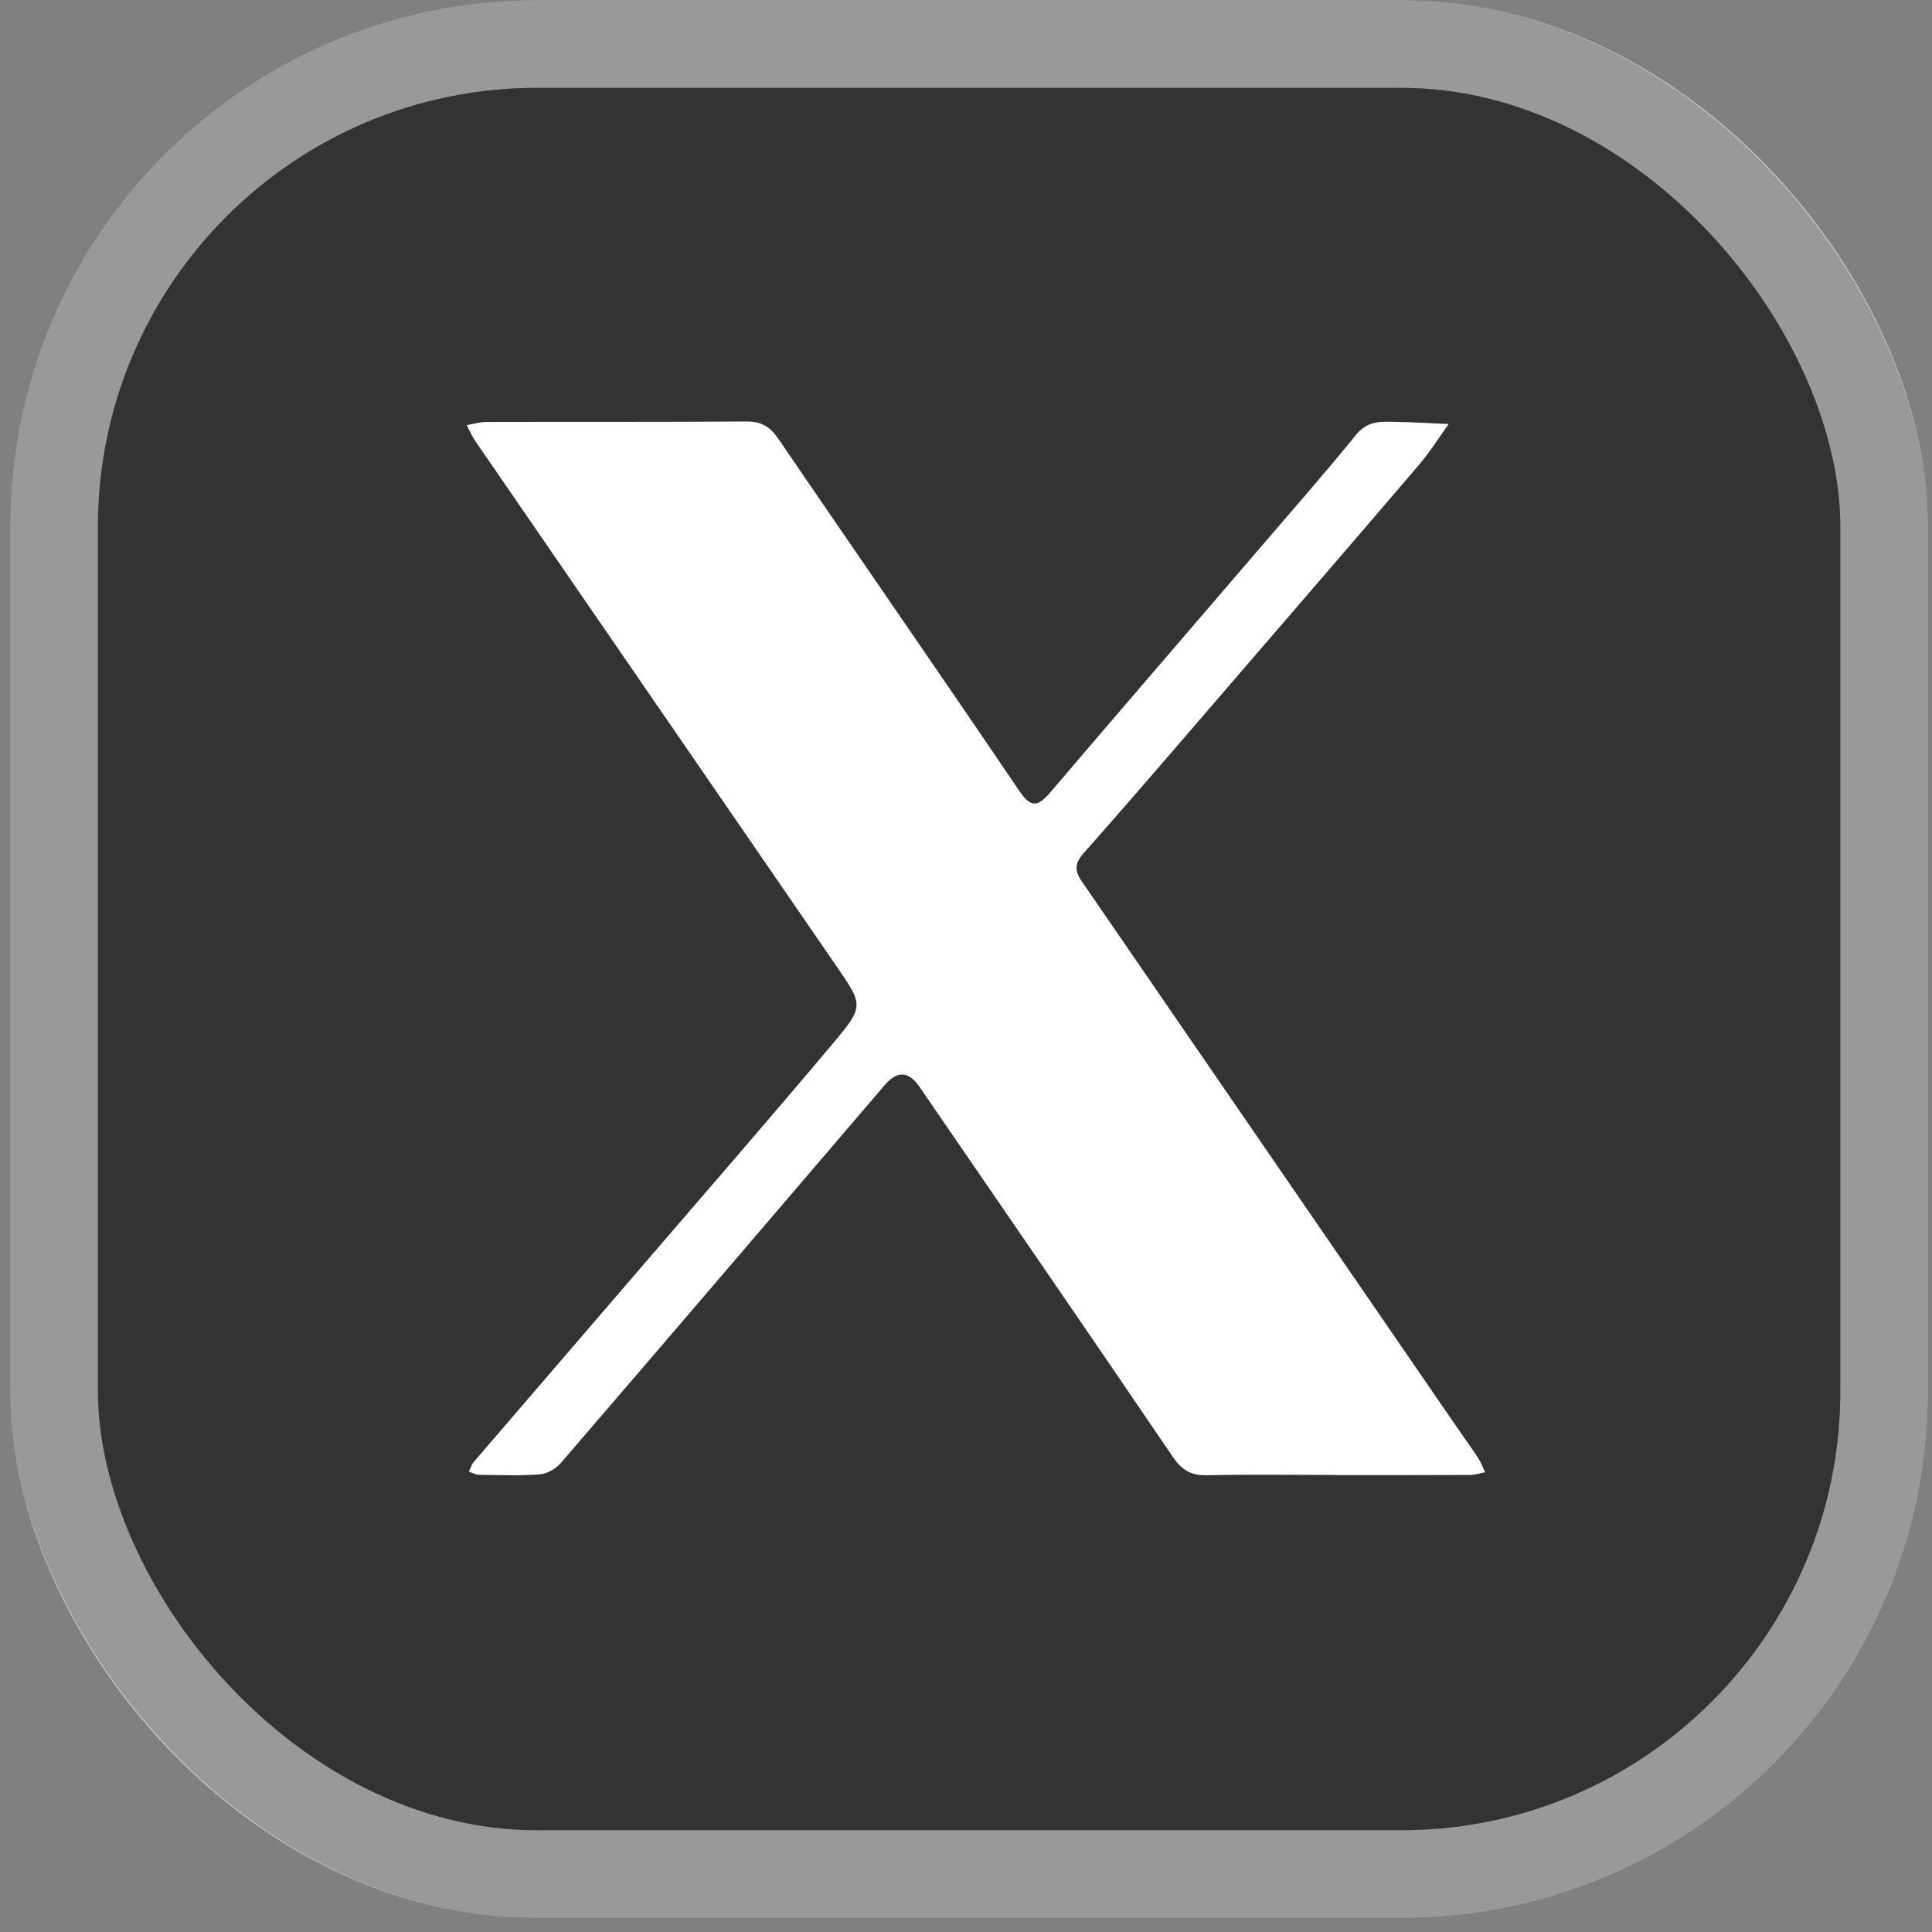
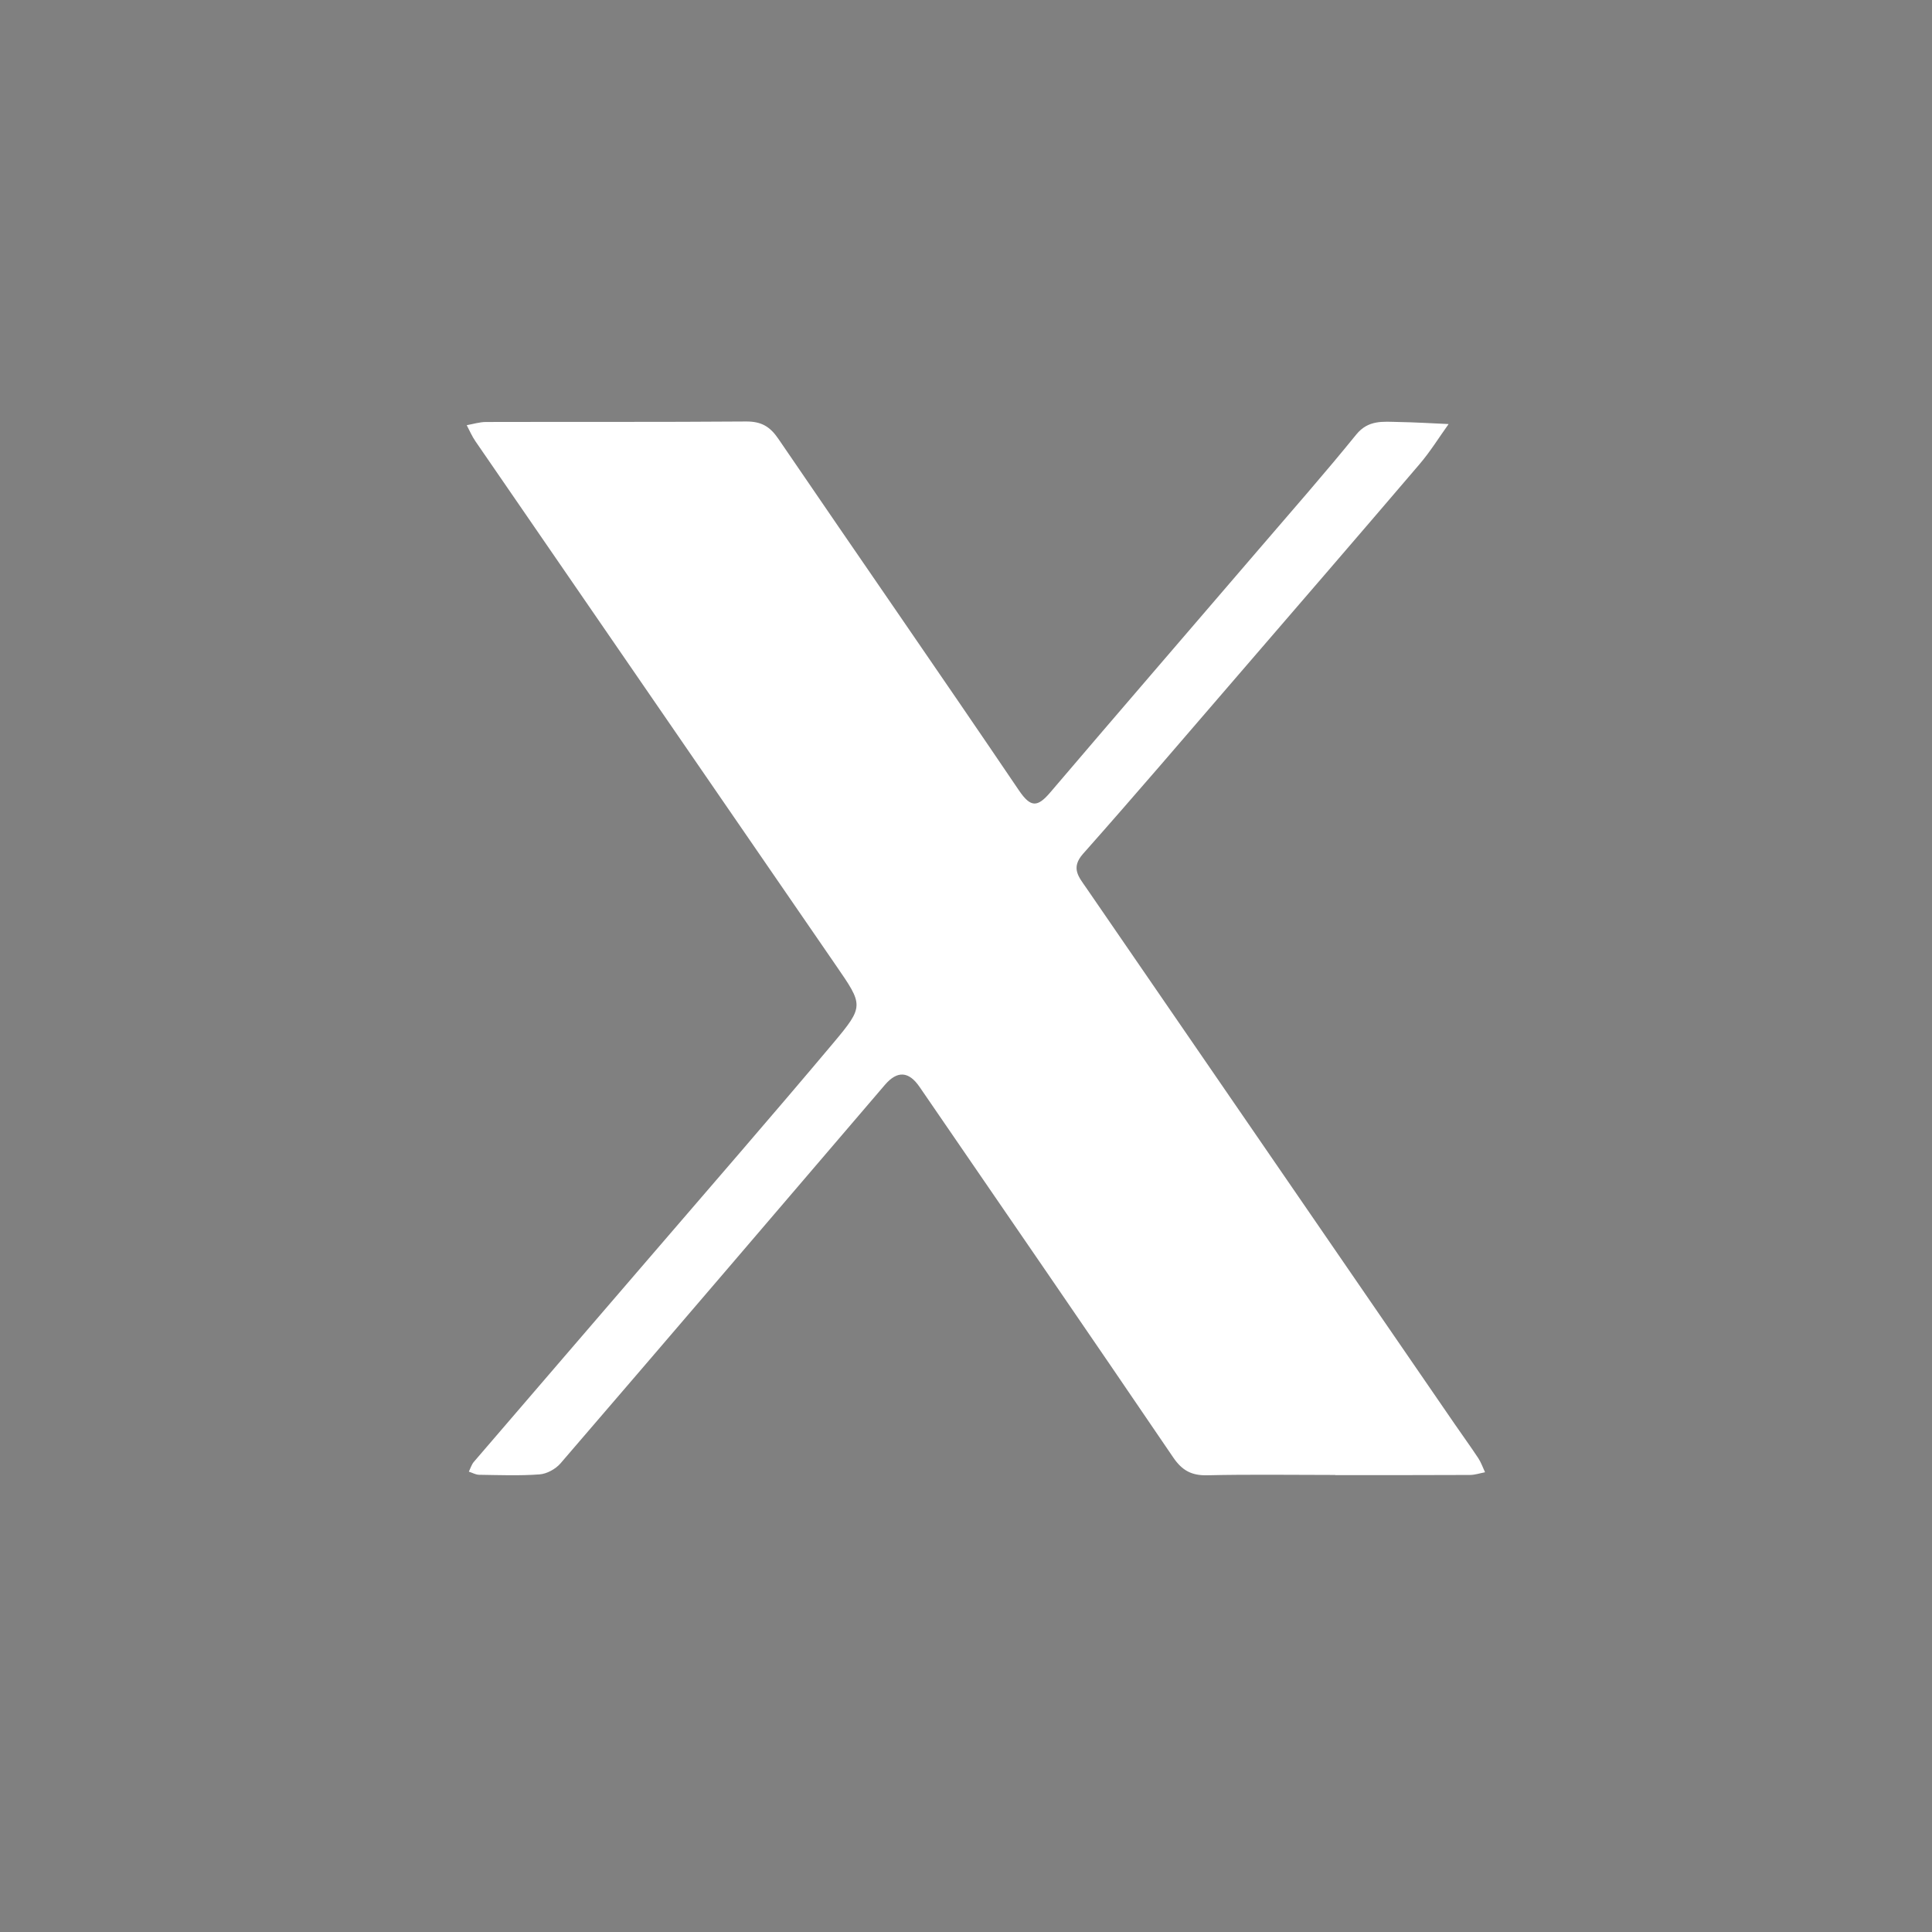
<svg xmlns="http://www.w3.org/2000/svg" width="55" height="55" viewBox="0 0 55 55" fill="none">
  <rect x="0" y="0" width="55" height="55" fill="#808080" stroke="none" />
-   <rect x="0.287" width="54.604" height="54.604" rx="15" fill="#333333" />
-   <rect x="1.537" y="1.25" width="52.104" height="52.104" rx="13.75" stroke="white" stroke-opacity="0.5" stroke-width="2.5" />
  <g clip-path="url(#clip0_0_1)">
    <path d="M38.011 41.989C36.798 41.989 35.585 41.97 34.372 41.998C33.928 42.009 33.656 41.867 33.401 41.493C31.005 37.967 28.589 34.457 26.178 30.942C25.871 30.493 25.543 30.474 25.192 30.883C22.117 34.478 19.042 38.075 15.954 41.662C15.815 41.822 15.565 41.959 15.357 41.973C14.787 42.015 14.211 41.992 13.638 41.984C13.54 41.982 13.445 41.925 13.347 41.895C13.393 41.801 13.424 41.694 13.489 41.617C15.136 39.697 16.79 37.78 18.439 35.861C20.203 33.808 21.98 31.766 23.721 29.694C24.605 28.641 24.576 28.615 23.803 27.491C20.381 22.514 16.956 17.538 13.534 12.561C13.436 12.419 13.368 12.258 13.287 12.104C13.47 12.072 13.654 12.013 13.837 12.013C16.306 12.006 18.776 12.018 21.246 11.999C21.672 11.997 21.921 12.143 22.158 12.492C24.434 15.831 26.74 19.152 29.006 22.499C29.346 23.002 29.54 22.979 29.9 22.557C31.87 20.245 33.856 17.946 35.834 15.64C36.765 14.555 37.709 13.481 38.61 12.37C38.954 11.947 39.373 12.005 39.804 12.013C40.282 12.021 40.761 12.051 41.239 12.072C40.965 12.454 40.717 12.856 40.413 13.212C38.684 15.237 36.943 17.253 35.203 19.27C33.752 20.953 32.308 22.643 30.833 24.305C30.472 24.712 30.714 24.969 30.919 25.269C34.415 30.358 37.911 35.446 41.408 40.534C41.632 40.86 41.865 41.18 42.083 41.51C42.164 41.633 42.213 41.777 42.276 41.912C42.133 41.939 41.99 41.988 41.849 41.989C40.57 41.996 39.291 41.993 38.012 41.993L38.011 41.989Z" fill="white" />
  </g>
  <defs>
    <clipPath id="clip0_0_1">
      <rect width="28.988" height="30" fill="white" transform="translate(13.287 12)" />
    </clipPath>
  </defs>
</svg>